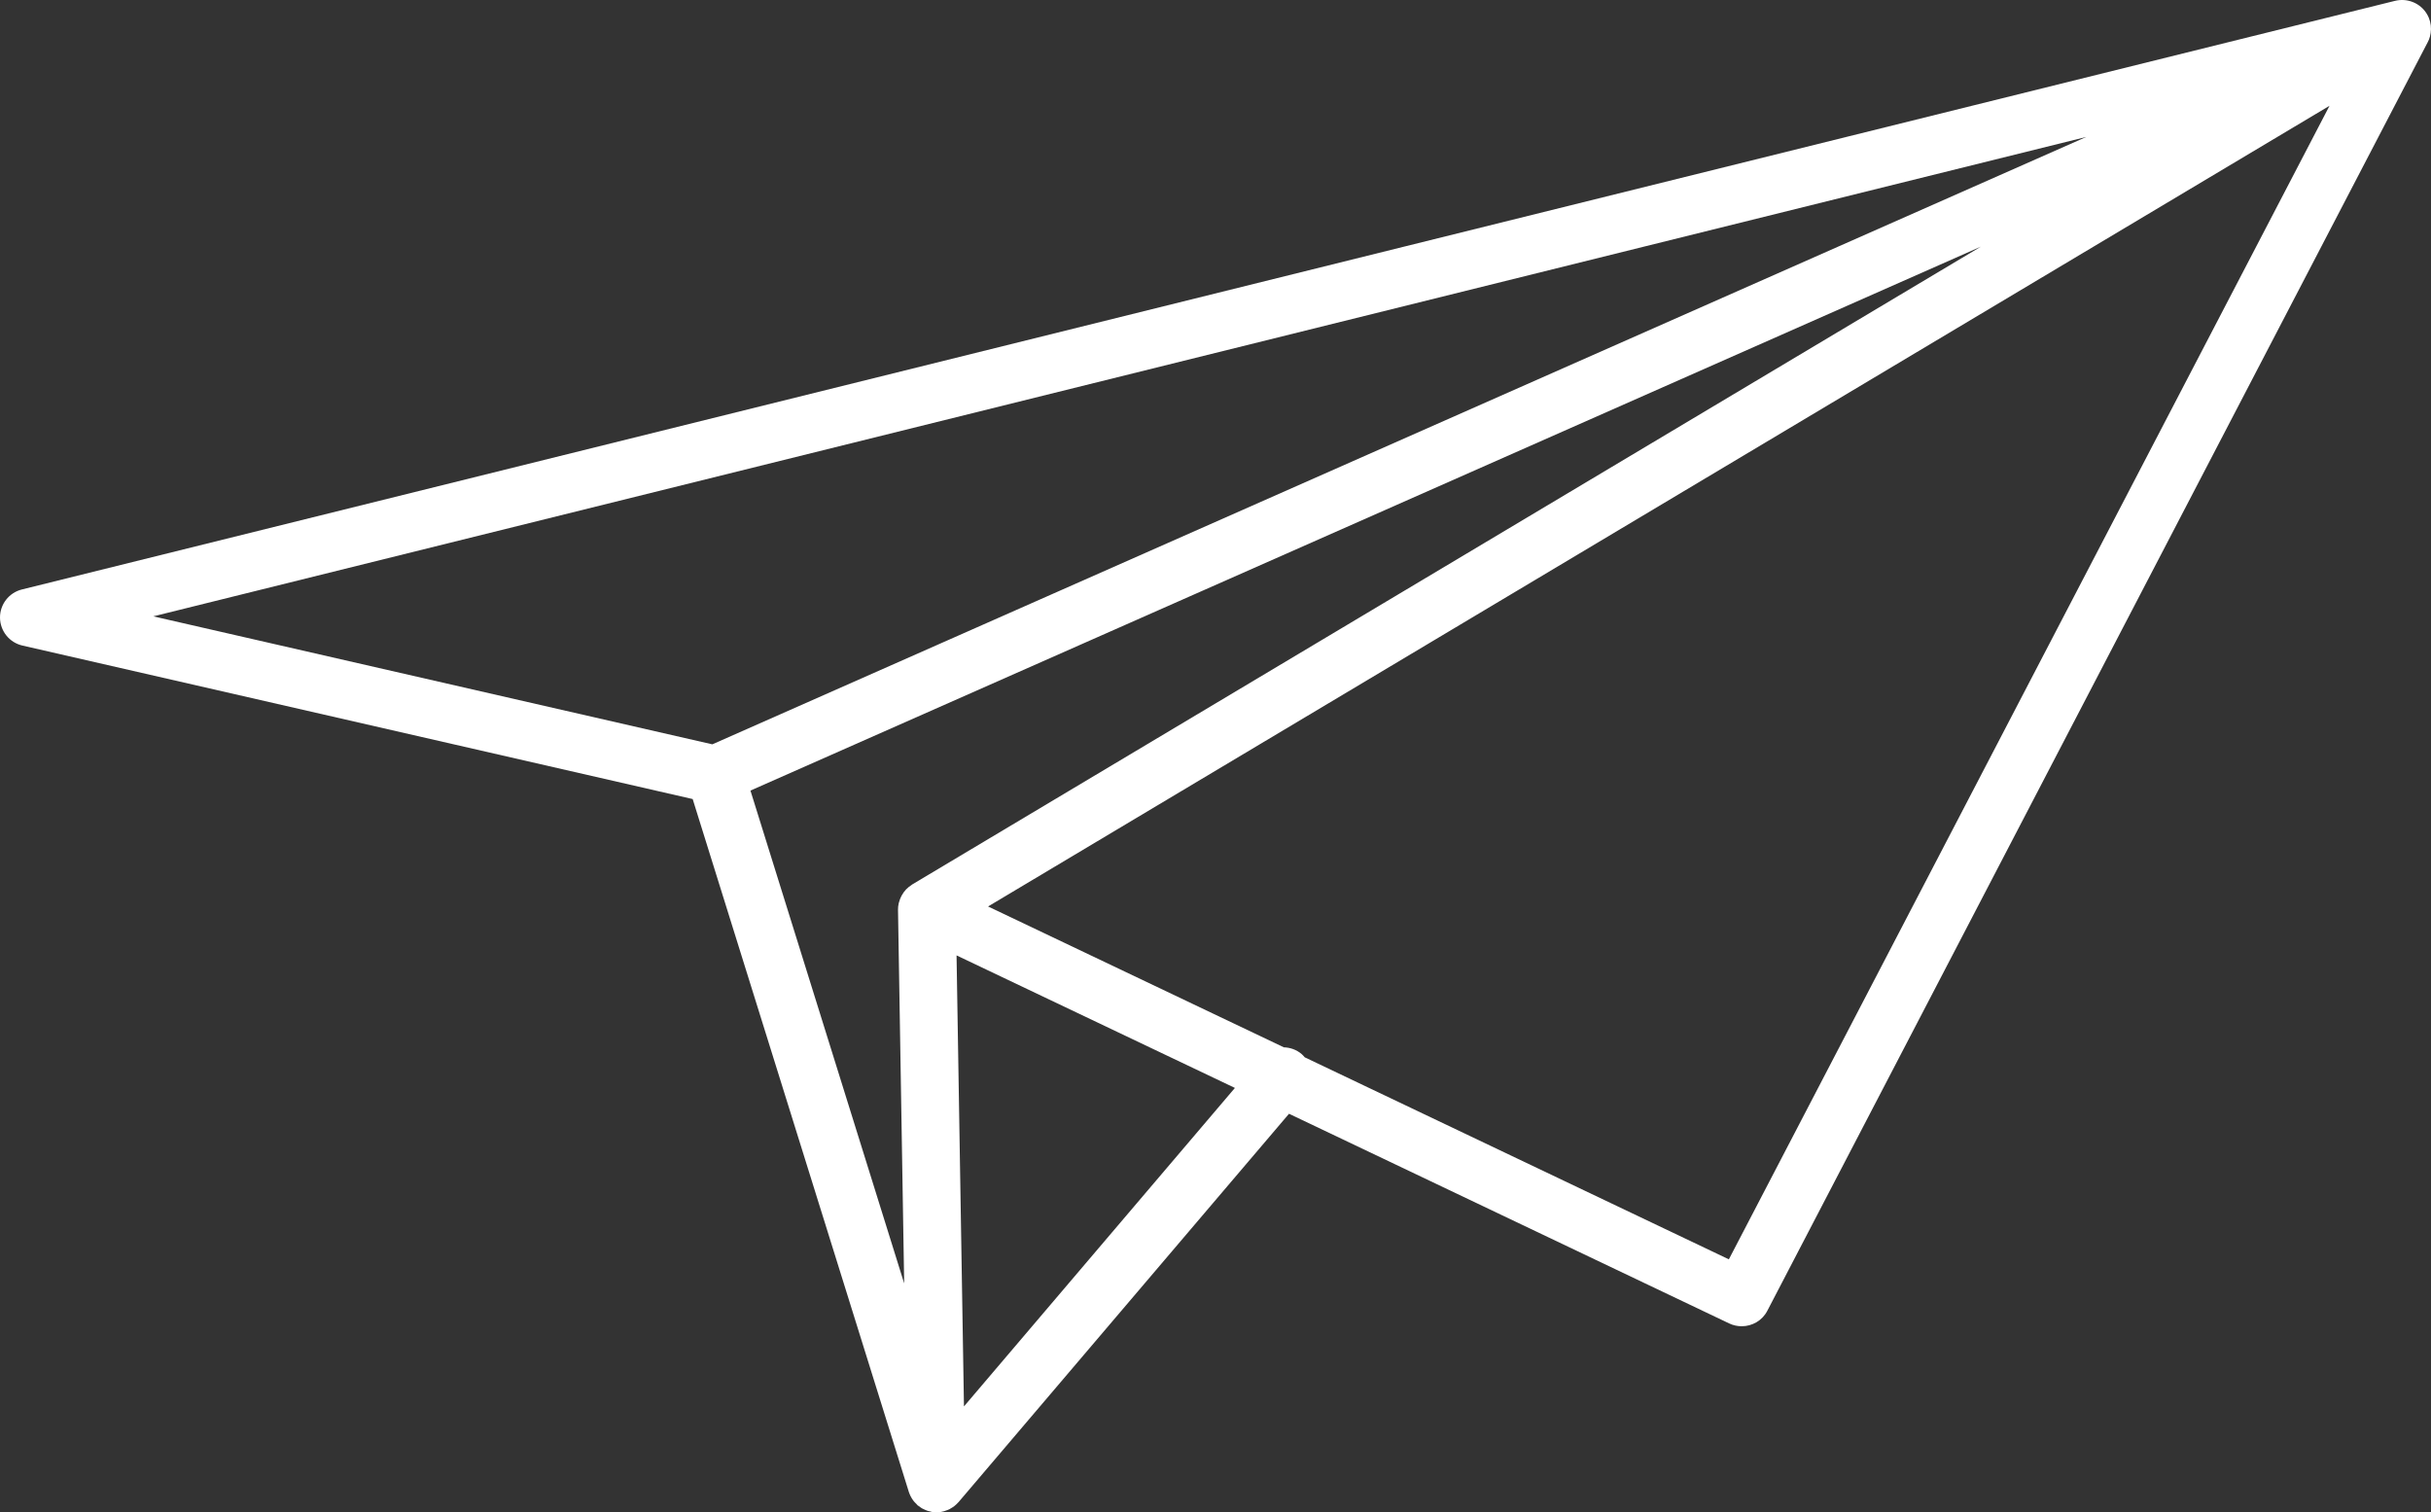
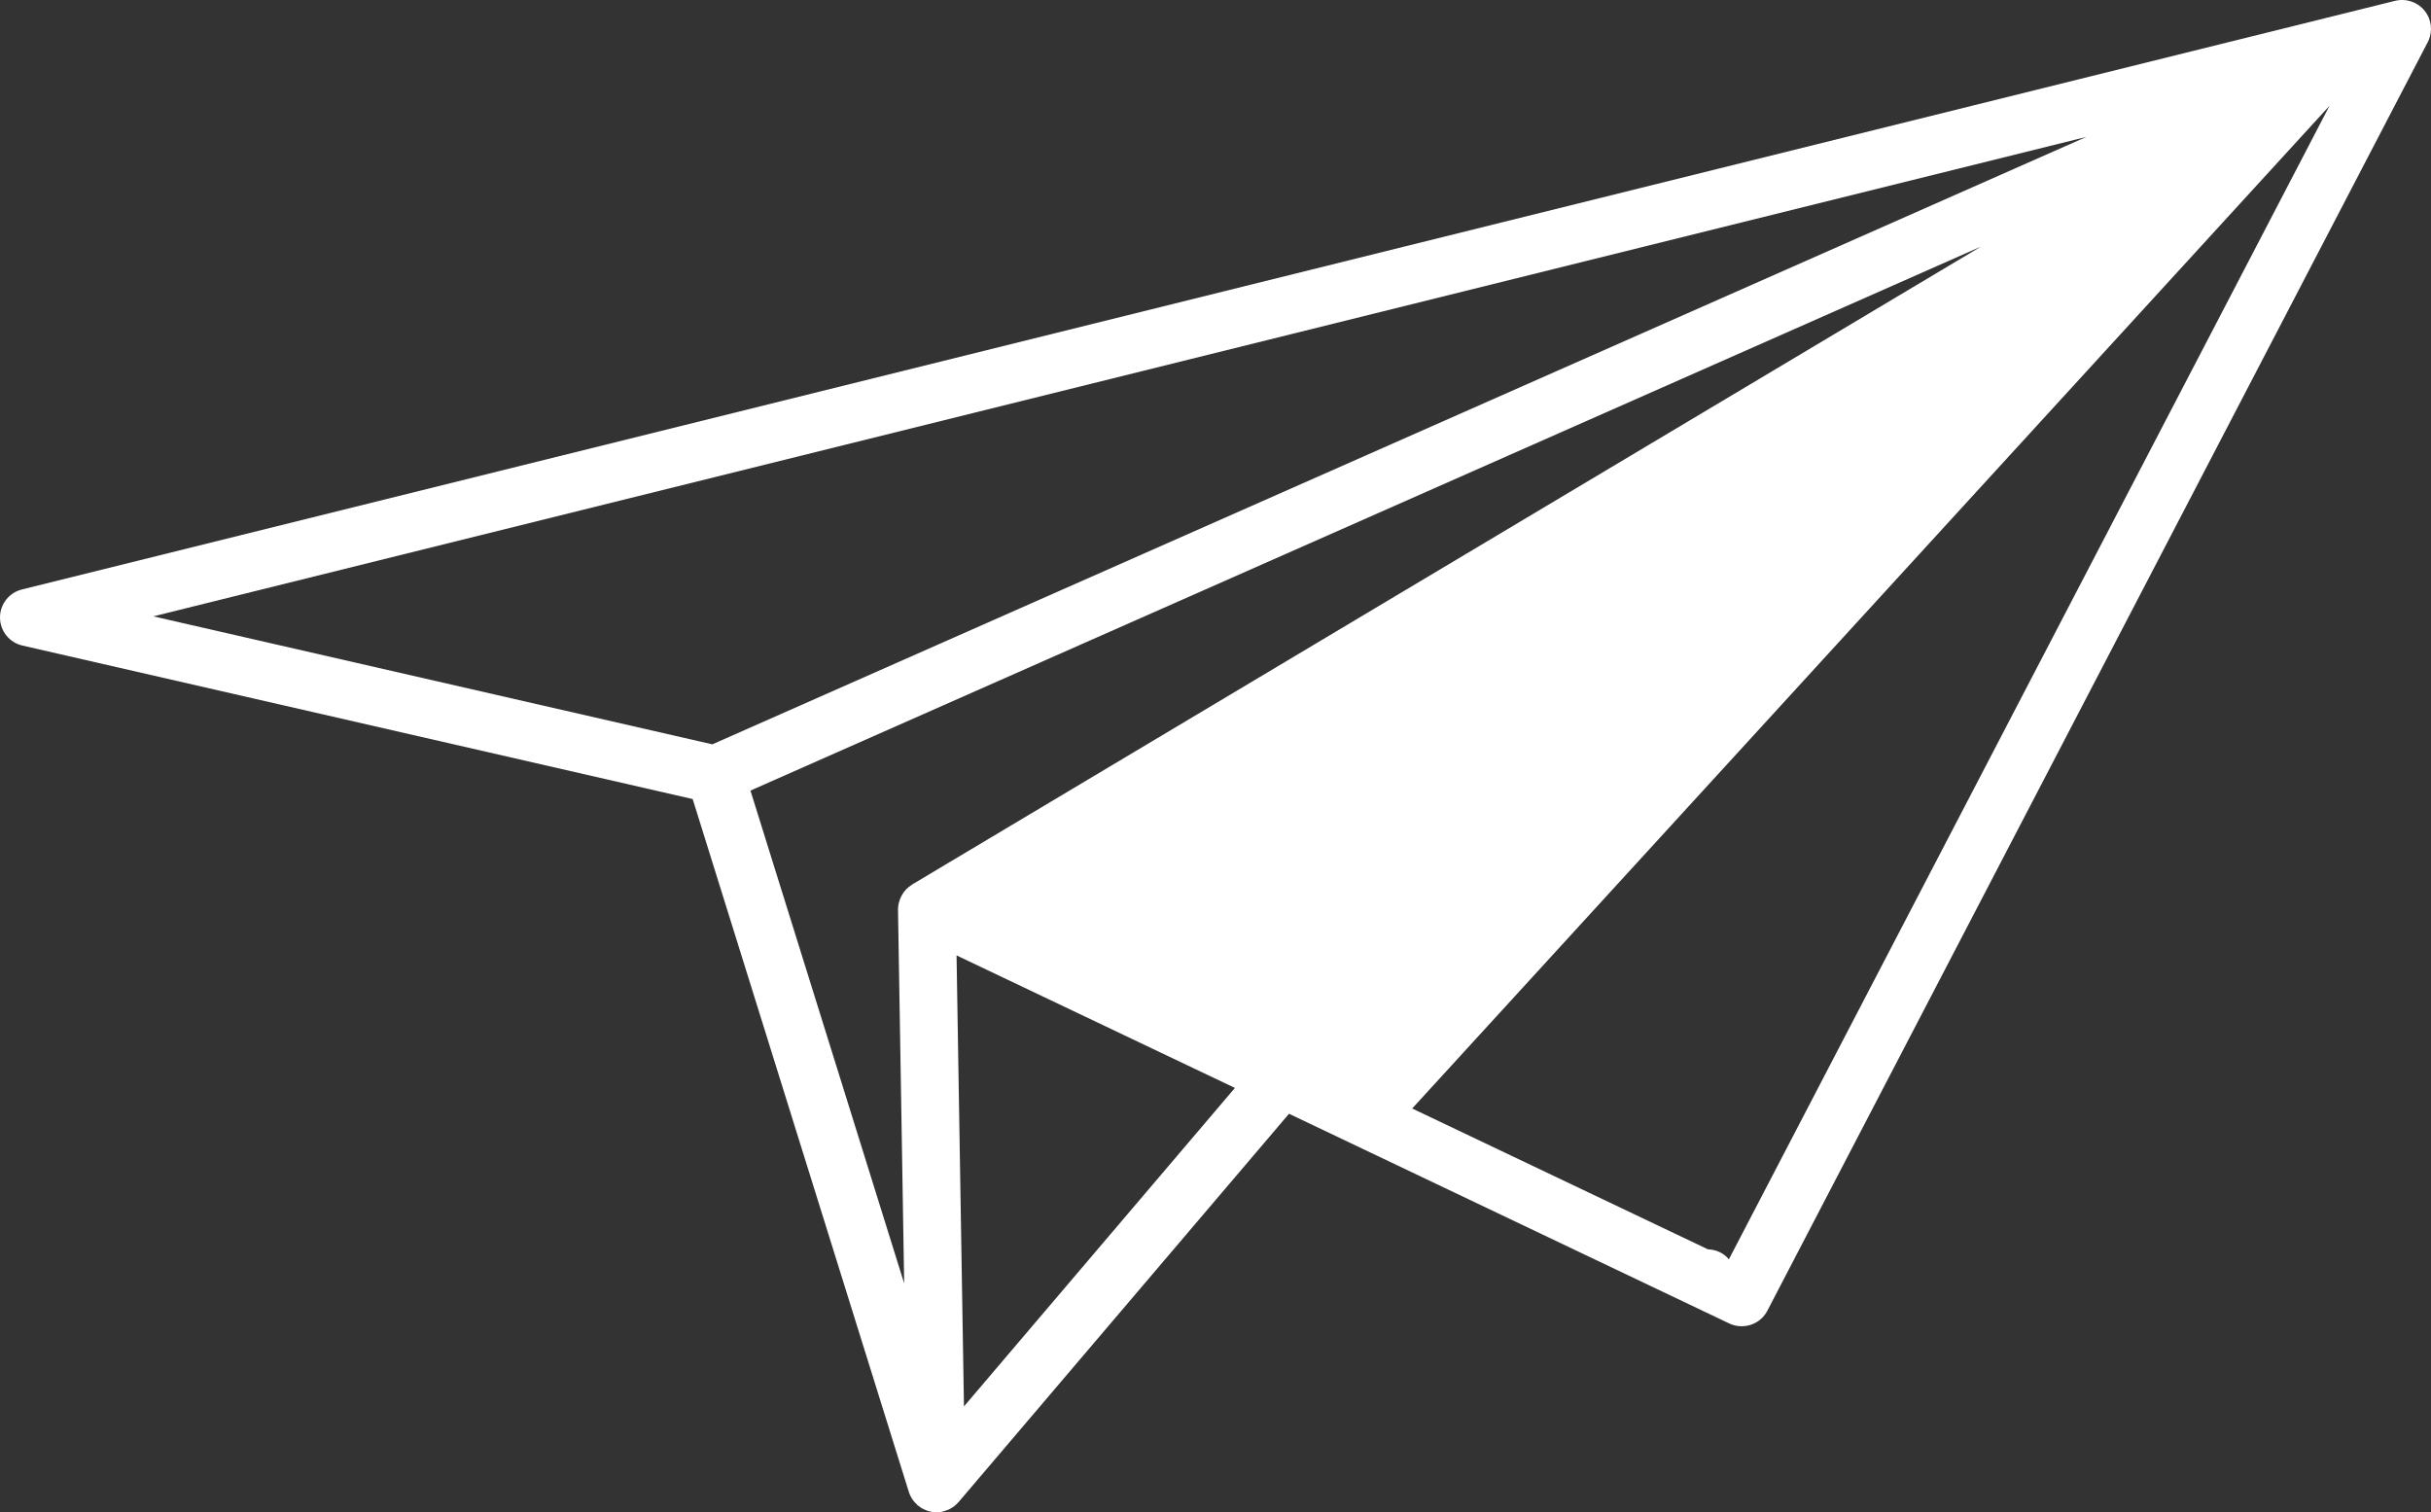
<svg xmlns="http://www.w3.org/2000/svg" version="1.1" id="Layer_1" x="0px" y="0px" width="50.826px" height="31.62px" viewBox="0 0 50.826 31.62" enable-background="new 0 0 50.826 31.62" xml:space="preserve">
  <rect x="0" y="0" width="50.826" height="31.62" fill="#333333" stroke="none" />
-   <path fill="#FFFFFF" d="M50.78,0.371c-0.012-0.027-0.025-0.054-0.041-0.08c-0.139-0.231-0.414-0.338-0.671-0.272L0.458,12.325  c-0.271,0.067-0.46,0.311-0.458,0.59c0.003,0.28,0.197,0.521,0.47,0.583l14.012,3.209l4.52,14.489  c0.01,0.03,0.022,0.059,0.036,0.087c0.001,0.003,0.002,0.005,0.004,0.007c0.016,0.032,0.035,0.062,0.056,0.089  c0.007,0.01,0.015,0.016,0.021,0.025c0.018,0.021,0.035,0.039,0.056,0.058c0.005,0.005,0.008,0.011,0.013,0.015  s0.011,0.006,0.017,0.01c0.016,0.014,0.033,0.025,0.051,0.037c0.012,0.008,0.023,0.016,0.036,0.021  c0.017,0.01,0.034,0.018,0.053,0.025c0.013,0.005,0.025,0.011,0.039,0.016c0.02,0.008,0.041,0.012,0.062,0.016  c0.012,0.004,0.022,0.008,0.034,0.01c0.033,0.005,0.066,0.009,0.1,0.009h0.001c0.031,0,0.063-0.003,0.096-0.009  c0.006,0,0.011-0.004,0.017-0.004c0.015-0.002,0.028-0.006,0.043-0.01c0.025-0.008,0.05-0.016,0.073-0.025  c0.014-0.006,0.028-0.012,0.041-0.018c0.023-0.014,0.046-0.027,0.068-0.041c0.012-0.009,0.022-0.016,0.034-0.024  c0.028-0.022,0.055-0.048,0.079-0.074c0.002-0.003,0.006-0.005,0.008-0.008l6.91-8.121l9.205,4.385  c0.084,0.04,0.173,0.058,0.26,0.058c0.218,0,0.429-0.117,0.535-0.323L50.754,0.889c0.011-0.02,0.021-0.041,0.029-0.061  c0.018-0.045,0.029-0.091,0.036-0.138C50.835,0.585,50.823,0.476,50.78,0.371L50.78,0.371z M3.206,12.887L43.619,2.863l-28.726,12.7  L3.206,12.887z M19.07,18.494c-0.004,0.003-0.007,0.007-0.012,0.01c-0.041,0.026-0.08,0.057-0.114,0.092  c-0.003,0.002-0.005,0.006-0.008,0.01c-0.03,0.031-0.055,0.067-0.077,0.106c-0.007,0.013-0.013,0.022-0.019,0.036  c-0.018,0.034-0.03,0.07-0.041,0.107c-0.003,0.011-0.008,0.021-0.009,0.031c-0.01,0.043-0.016,0.09-0.015,0.135l0.129,7.813  L15.69,16.53L41.417,5.156L19.07,18.494z M20.154,29.406l-0.155-9.43l5.82,2.771L20.154,29.406z M36.146,26.331l-8.867-4.224  c-0.021-0.024-0.041-0.047-0.065-0.068c-0.108-0.092-0.24-0.137-0.372-0.141l-6.184-2.945L48.704,2.212L36.146,26.331z" />
+   <path fill="#FFFFFF" d="M50.78,0.371c-0.012-0.027-0.025-0.054-0.041-0.08c-0.139-0.231-0.414-0.338-0.671-0.272L0.458,12.325  c-0.271,0.067-0.46,0.311-0.458,0.59c0.003,0.28,0.197,0.521,0.47,0.583l14.012,3.209l4.52,14.489  c0.01,0.03,0.022,0.059,0.036,0.087c0.001,0.003,0.002,0.005,0.004,0.007c0.016,0.032,0.035,0.062,0.056,0.089  c0.007,0.01,0.015,0.016,0.021,0.025c0.018,0.021,0.035,0.039,0.056,0.058c0.005,0.005,0.008,0.011,0.013,0.015  s0.011,0.006,0.017,0.01c0.016,0.014,0.033,0.025,0.051,0.037c0.012,0.008,0.023,0.016,0.036,0.021  c0.017,0.01,0.034,0.018,0.053,0.025c0.013,0.005,0.025,0.011,0.039,0.016c0.02,0.008,0.041,0.012,0.062,0.016  c0.012,0.004,0.022,0.008,0.034,0.01c0.033,0.005,0.066,0.009,0.1,0.009h0.001c0.031,0,0.063-0.003,0.096-0.009  c0.006,0,0.011-0.004,0.017-0.004c0.015-0.002,0.028-0.006,0.043-0.01c0.025-0.008,0.05-0.016,0.073-0.025  c0.014-0.006,0.028-0.012,0.041-0.018c0.023-0.014,0.046-0.027,0.068-0.041c0.012-0.009,0.022-0.016,0.034-0.024  c0.028-0.022,0.055-0.048,0.079-0.074c0.002-0.003,0.006-0.005,0.008-0.008l6.91-8.121l9.205,4.385  c0.084,0.04,0.173,0.058,0.26,0.058c0.218,0,0.429-0.117,0.535-0.323L50.754,0.889c0.011-0.02,0.021-0.041,0.029-0.061  c0.018-0.045,0.029-0.091,0.036-0.138C50.835,0.585,50.823,0.476,50.78,0.371L50.78,0.371z M3.206,12.887L43.619,2.863l-28.726,12.7  L3.206,12.887z M19.07,18.494c-0.004,0.003-0.007,0.007-0.012,0.01c-0.041,0.026-0.08,0.057-0.114,0.092  c-0.003,0.002-0.005,0.006-0.008,0.01c-0.03,0.031-0.055,0.067-0.077,0.106c-0.007,0.013-0.013,0.022-0.019,0.036  c-0.018,0.034-0.03,0.07-0.041,0.107c-0.003,0.011-0.008,0.021-0.009,0.031c-0.01,0.043-0.016,0.09-0.015,0.135l0.129,7.813  L15.69,16.53L41.417,5.156L19.07,18.494z M20.154,29.406l-0.155-9.43l5.82,2.771L20.154,29.406z M36.146,26.331c-0.021-0.024-0.041-0.047-0.065-0.068c-0.108-0.092-0.24-0.137-0.372-0.141l-6.184-2.945L48.704,2.212L36.146,26.331z" />
</svg>